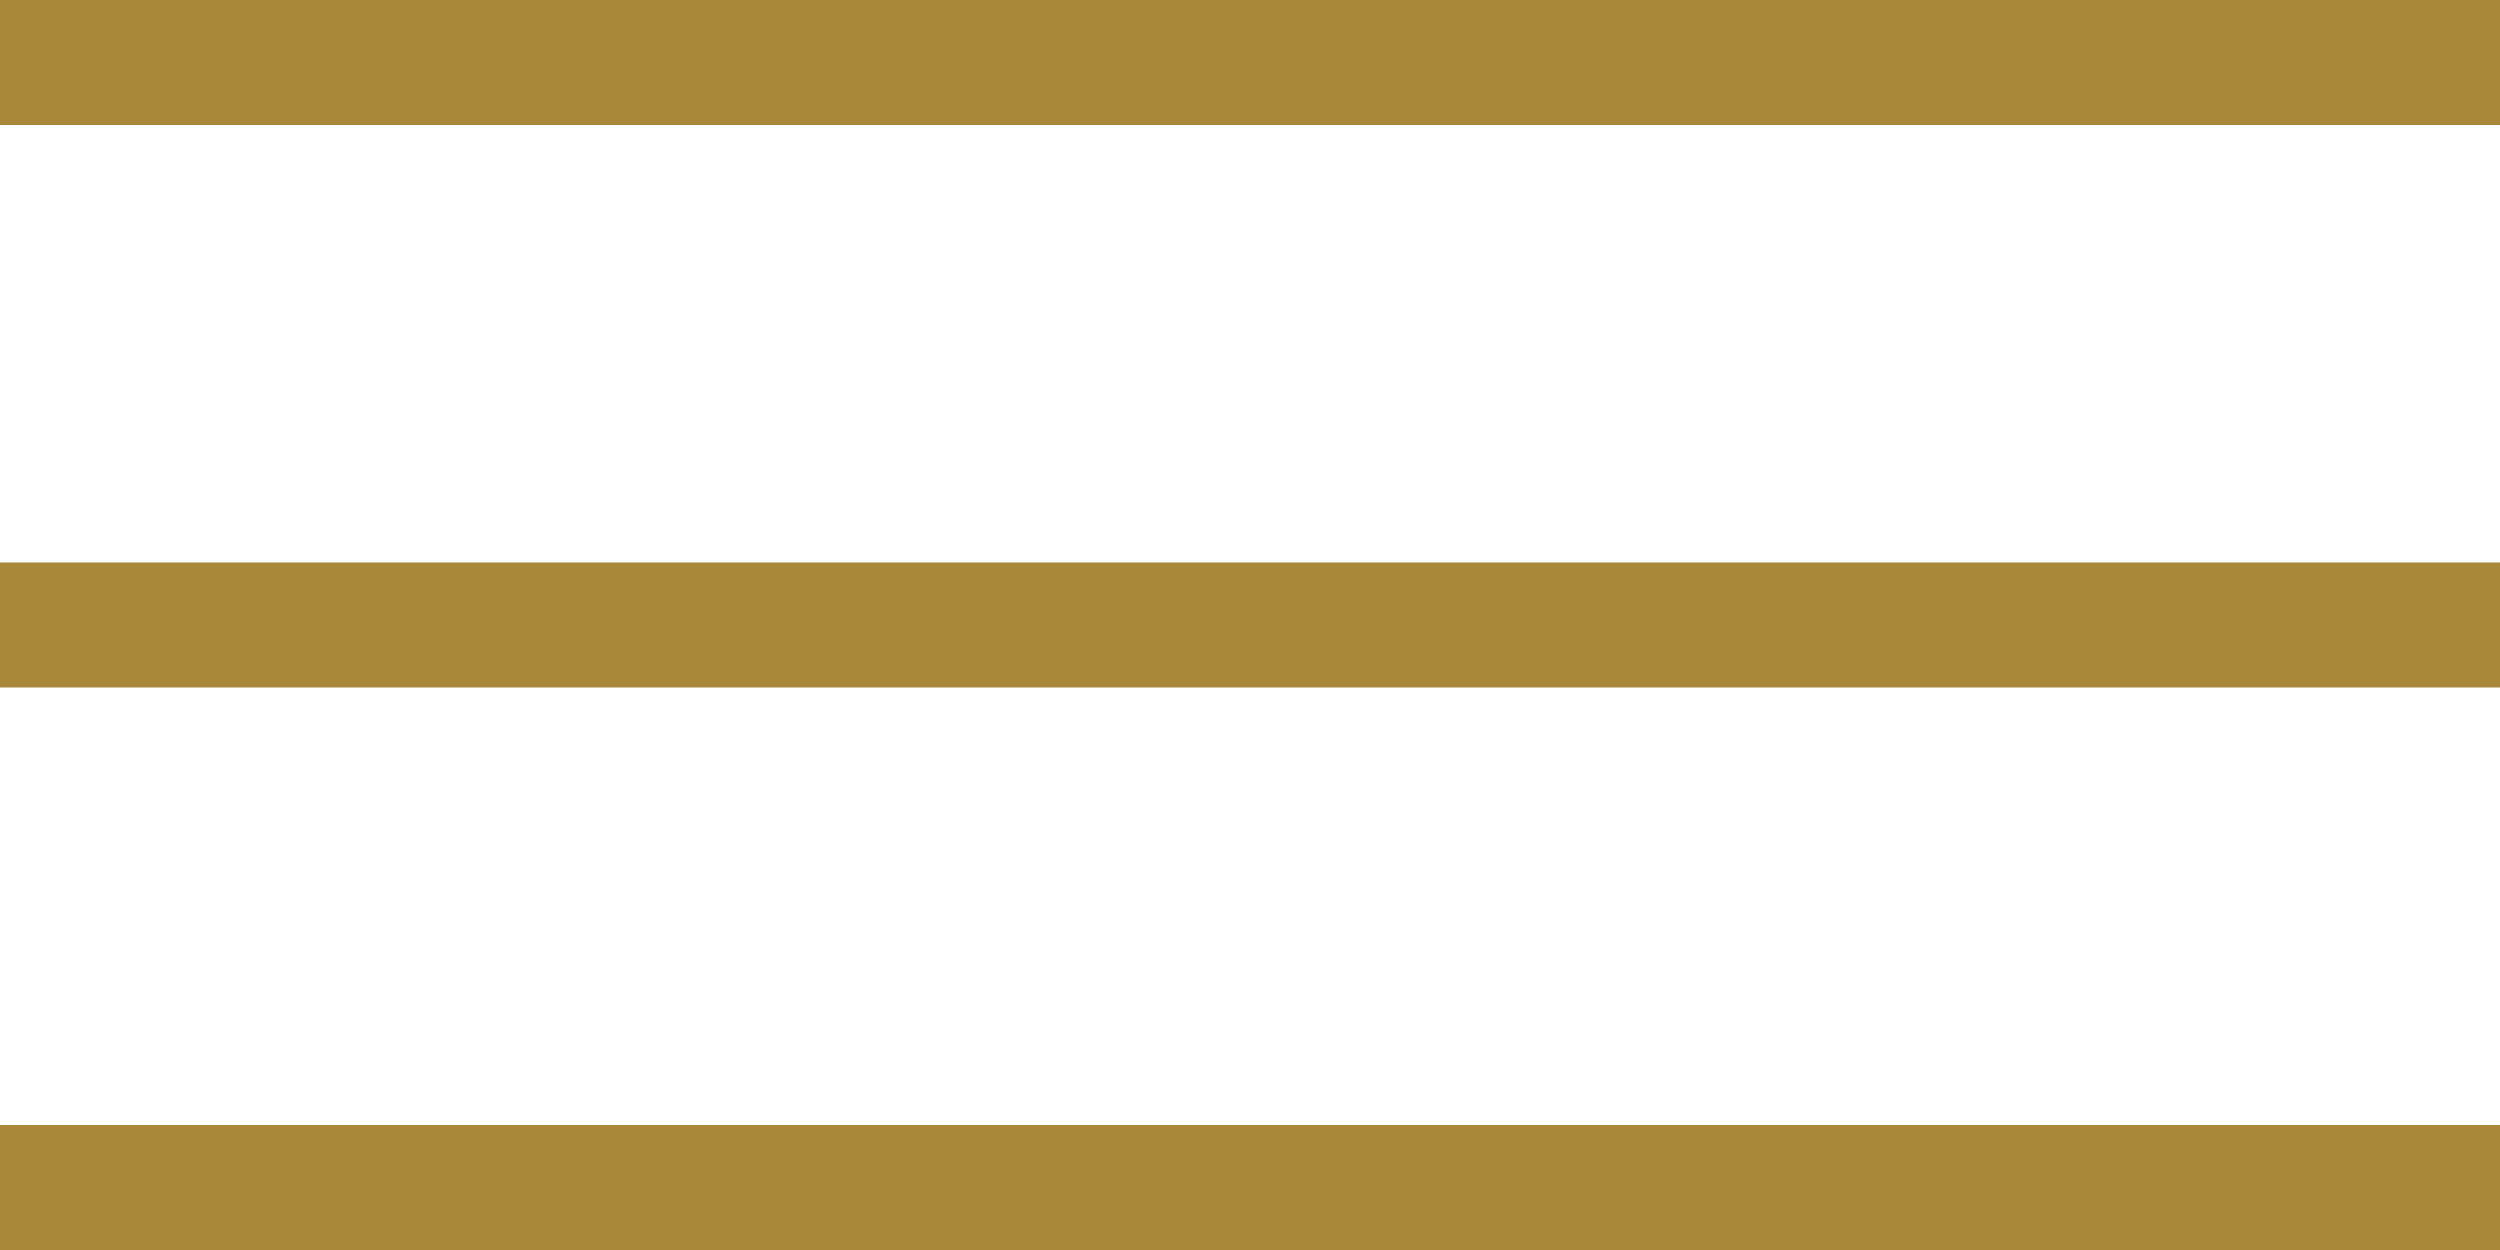
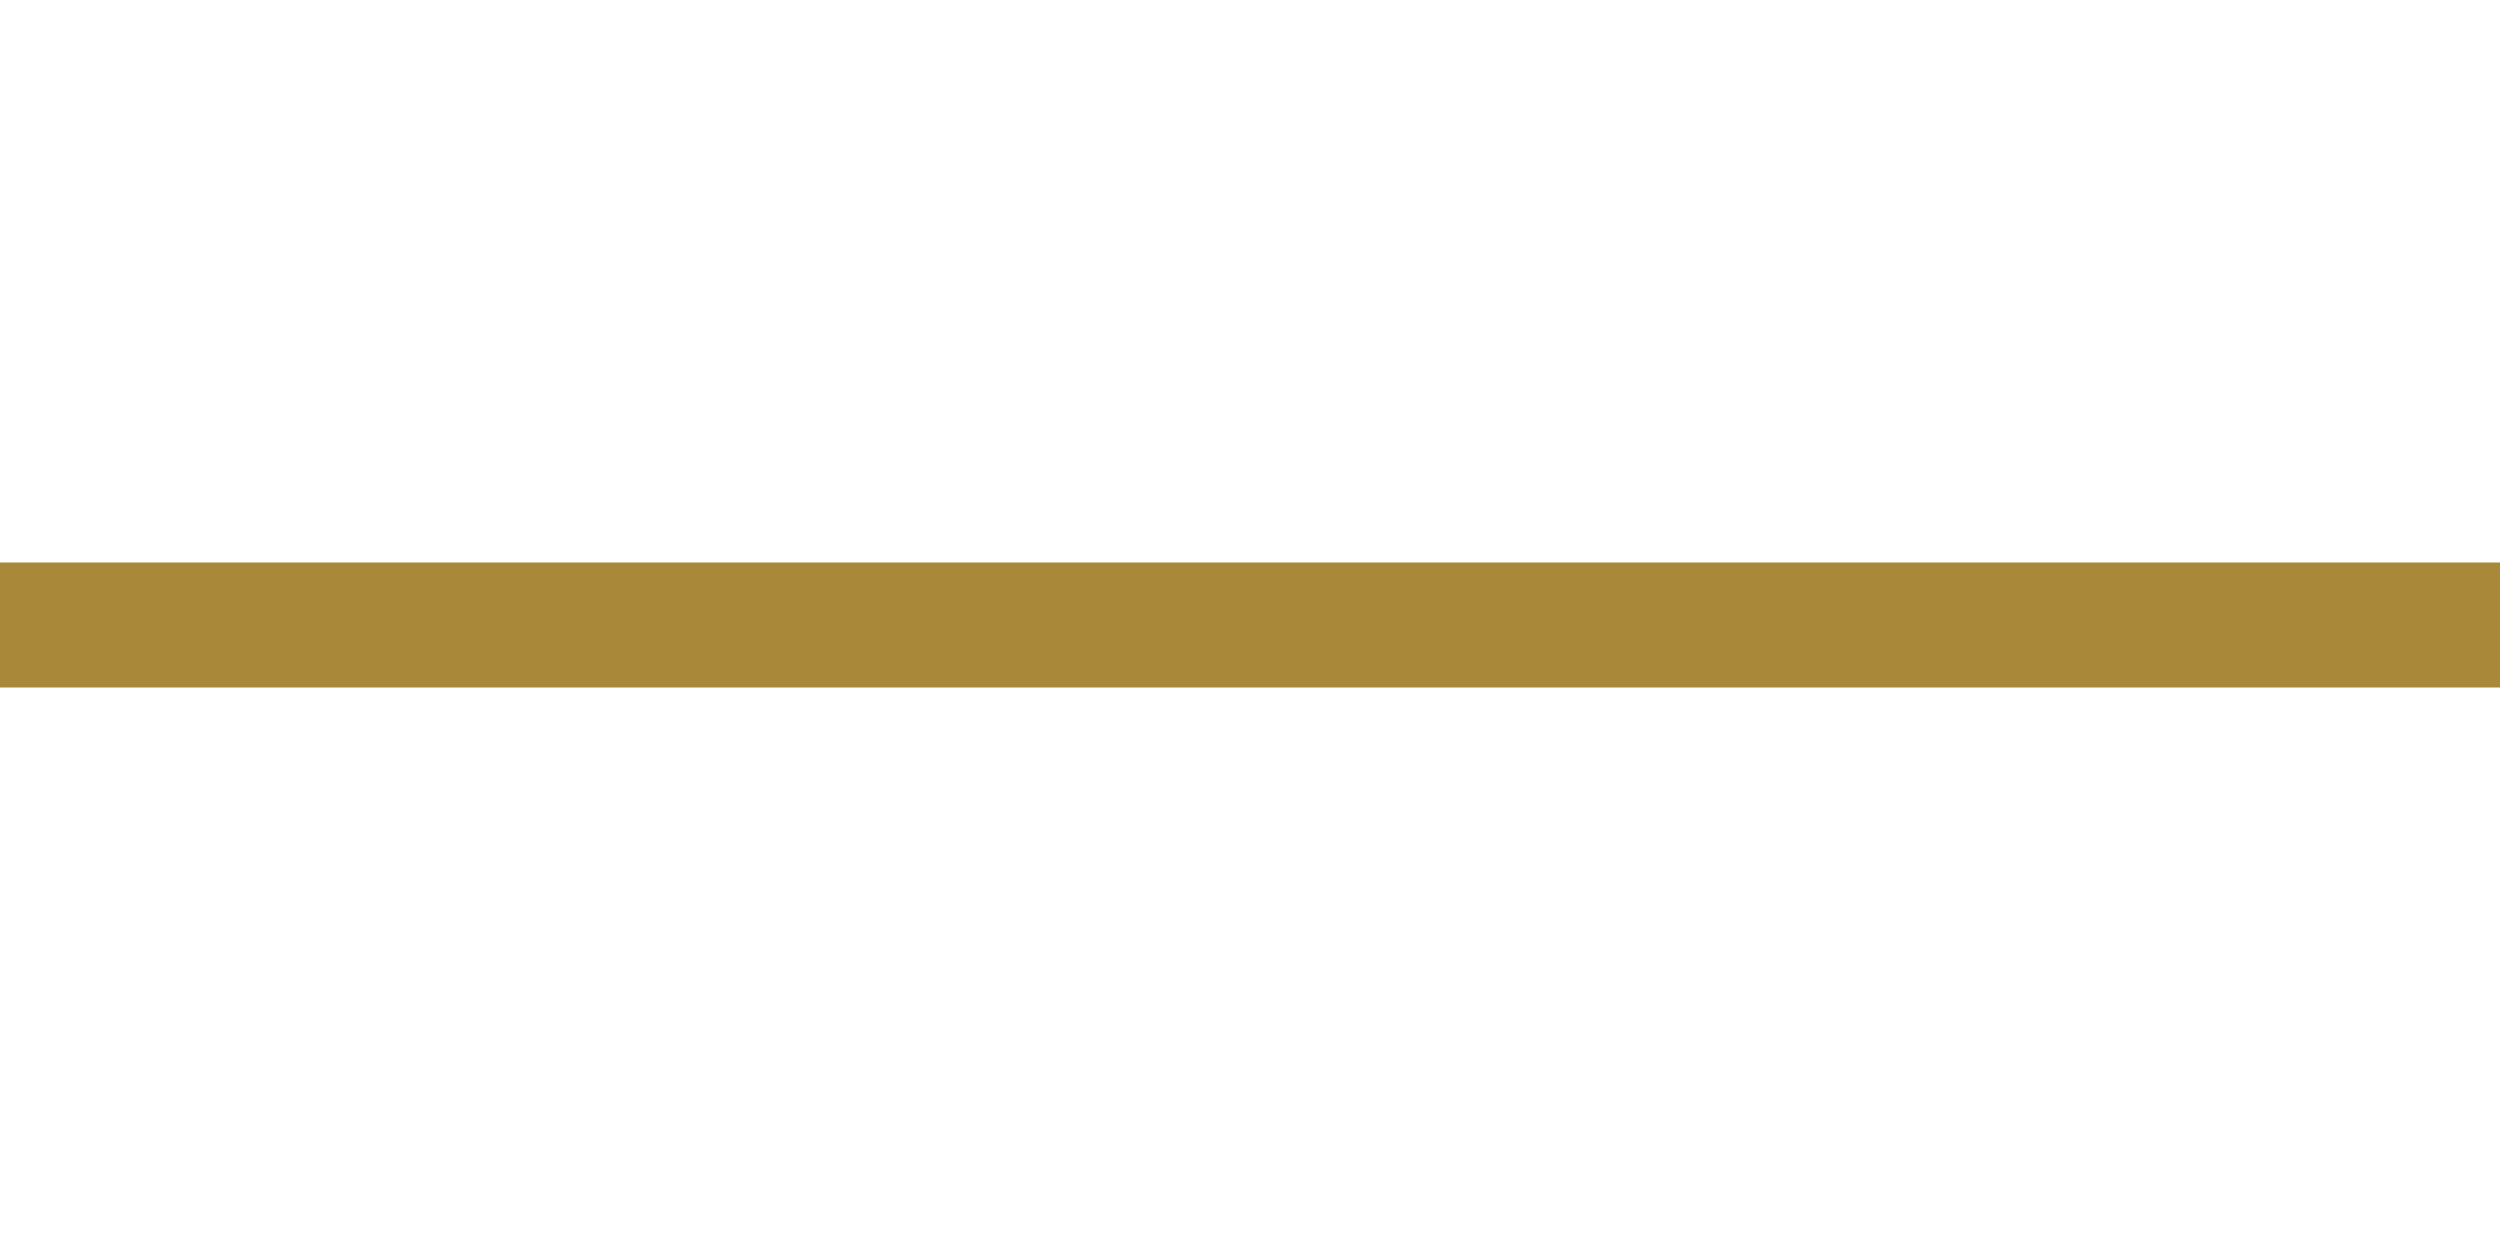
<svg xmlns="http://www.w3.org/2000/svg" viewBox="0 0 40 20">
  <defs>
    <style>.a{fill:#AA8839;}</style>
  </defs>
  <g transform="translate(-1137 -20)">
-     <rect class="a" width="40" height="2" transform="translate(1137 20)" />
    <rect class="a" width="40" height="2" transform="translate(1137 29)" />
-     <rect class="a" width="40" height="2" transform="translate(1137 38)" />
  </g>
</svg>